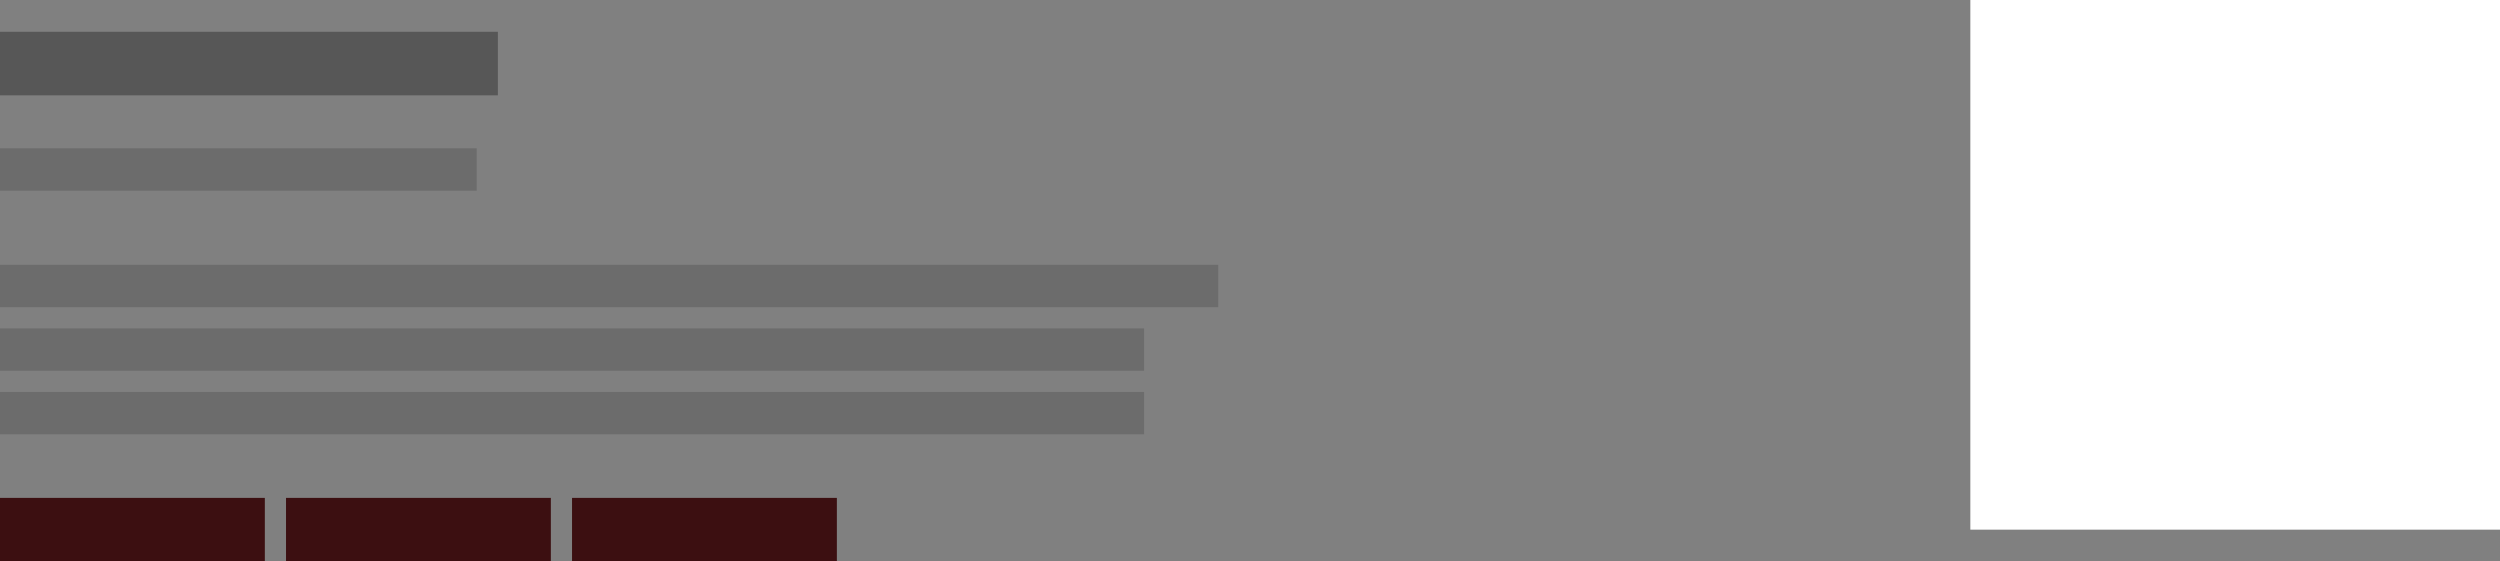
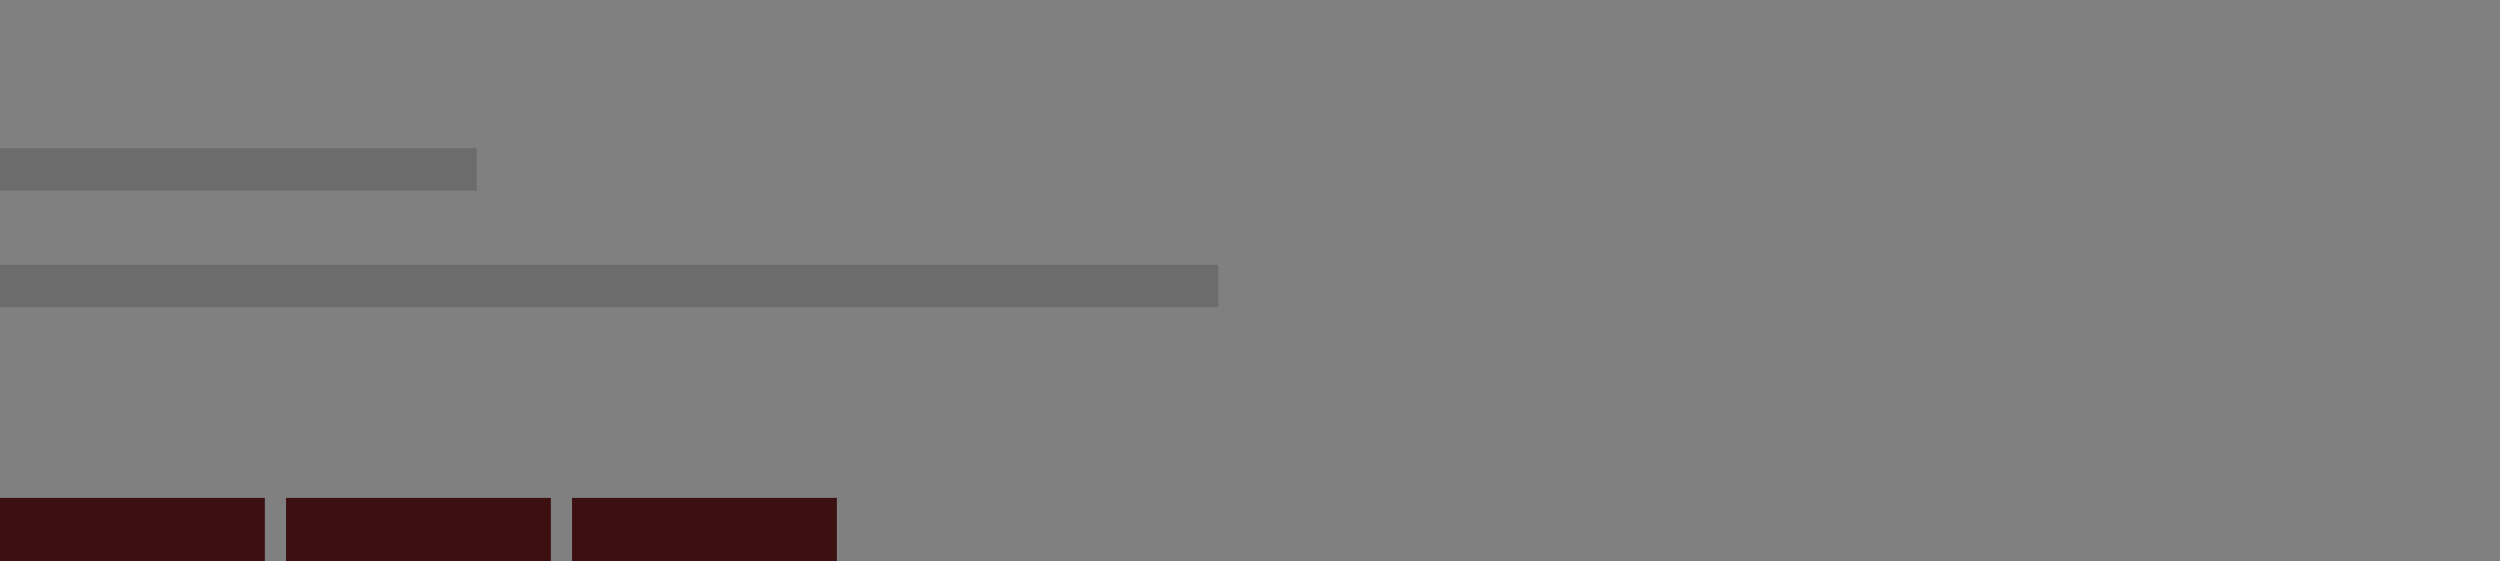
<svg xmlns="http://www.w3.org/2000/svg" width="236" height="53" viewBox="0 0 236 53" fill="none">
  <rect x="0" y="0" width="236" height="53" fill="#808080" stroke="none" />
-   <rect x="186" width="50" height="50" fill="white" />
-   <rect y="3" width="47" height="6" fill="#3D3D3D" fill-opacity="0.6" />
  <rect y="47" width="25" height="6" fill="#3C0F11" />
  <rect x="27" y="47" width="25" height="6" fill="#3C0F11" />
  <rect x="54" y="47" width="25" height="6" fill="#3C0F11" />
  <rect y="14" width="45" height="4" fill="#3D3D3D" fill-opacity="0.3" />
  <rect y="25" width="115" height="4" fill="#3D3D3D" fill-opacity="0.3" />
-   <rect y="31" width="108" height="4" fill="#3D3D3D" fill-opacity="0.3" />
-   <rect y="37" width="108" height="4" fill="#3D3D3D" fill-opacity="0.3" />
</svg>